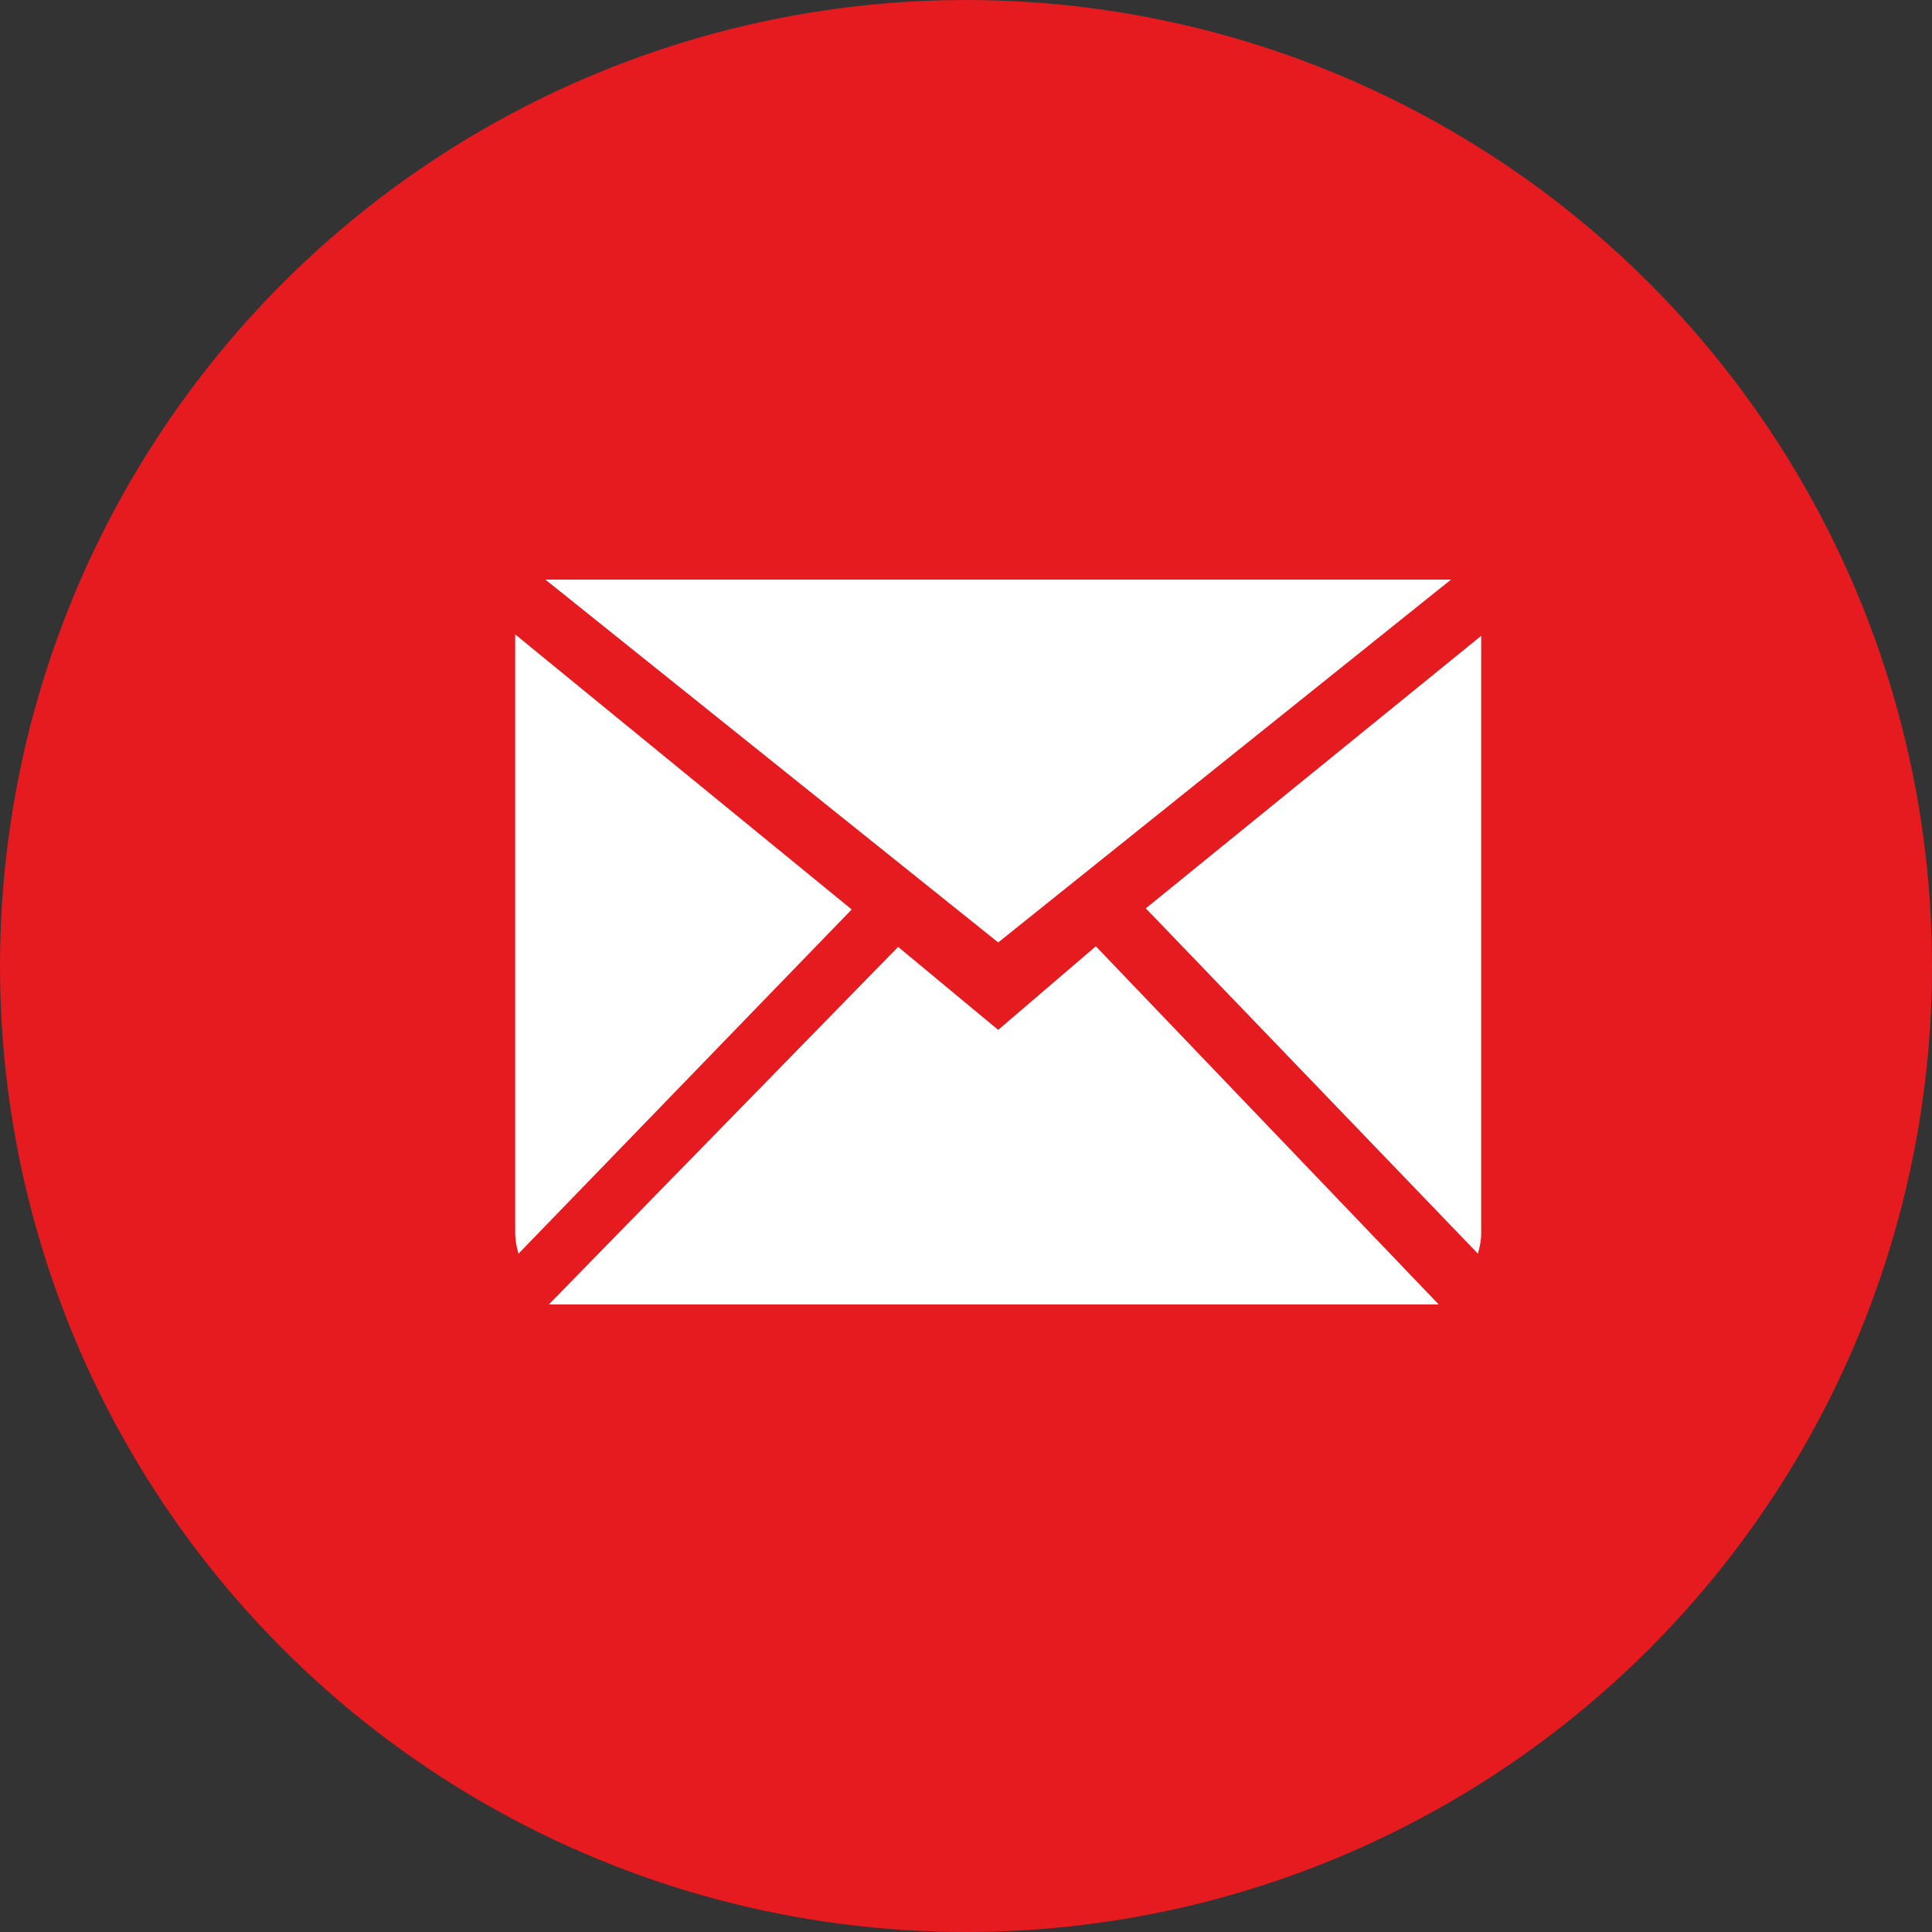
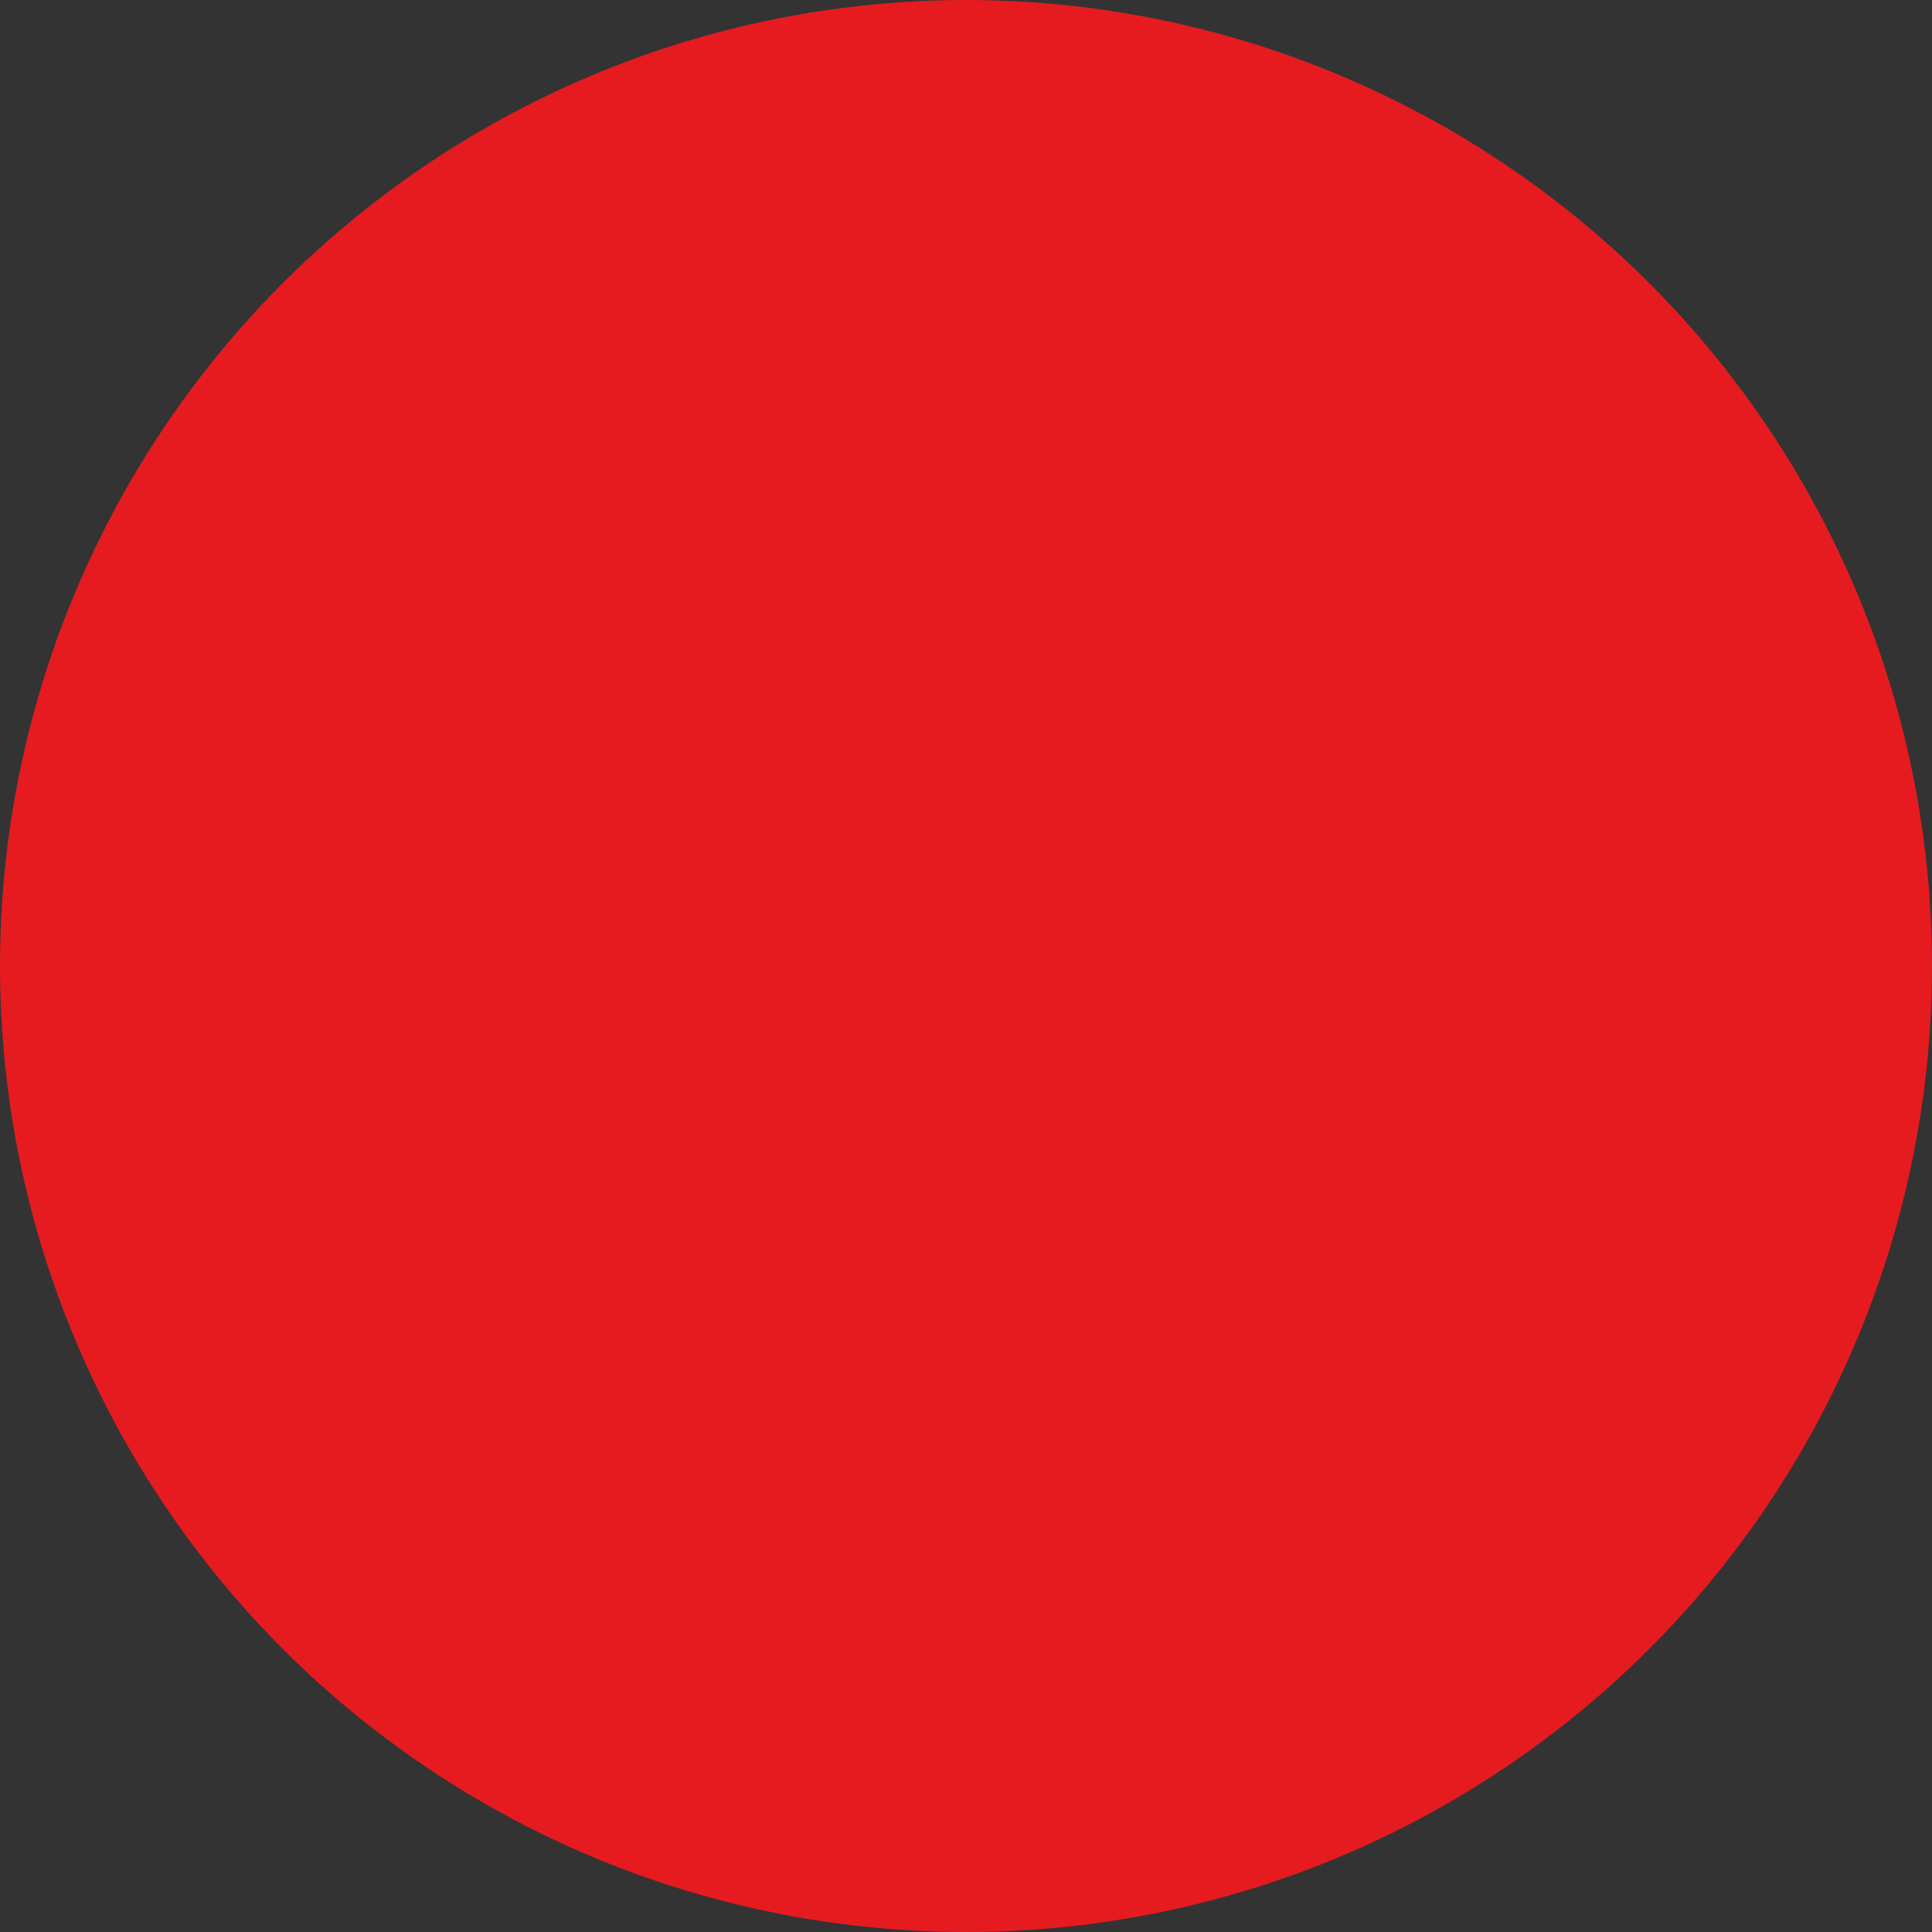
<svg xmlns="http://www.w3.org/2000/svg" width="30" height="30" viewBox="0 0 30 30" fill="none">
  <rect x="0" y="0" width="30" height="30" fill="#333333" stroke="none" />
  <circle cx="15" cy="15" r="15" fill="#E51B20" />
-   <path fill-rule="evenodd" clip-rule="evenodd" d="M15.5 15.992L13.946 14.703L8.523 20.255H22.34L17.016 14.694L15.5 15.992ZM17.792 14.105L22.949 19.467C22.979 19.363 23 19.255 23 19.141V9.873L17.792 14.105ZM8 9.851V19.141C8 19.255 8.021 19.363 8.051 19.467L13.225 14.122L8 9.851ZM22.531 9H8.469L15.5 14.634L22.531 9Z" fill="white" />
</svg>